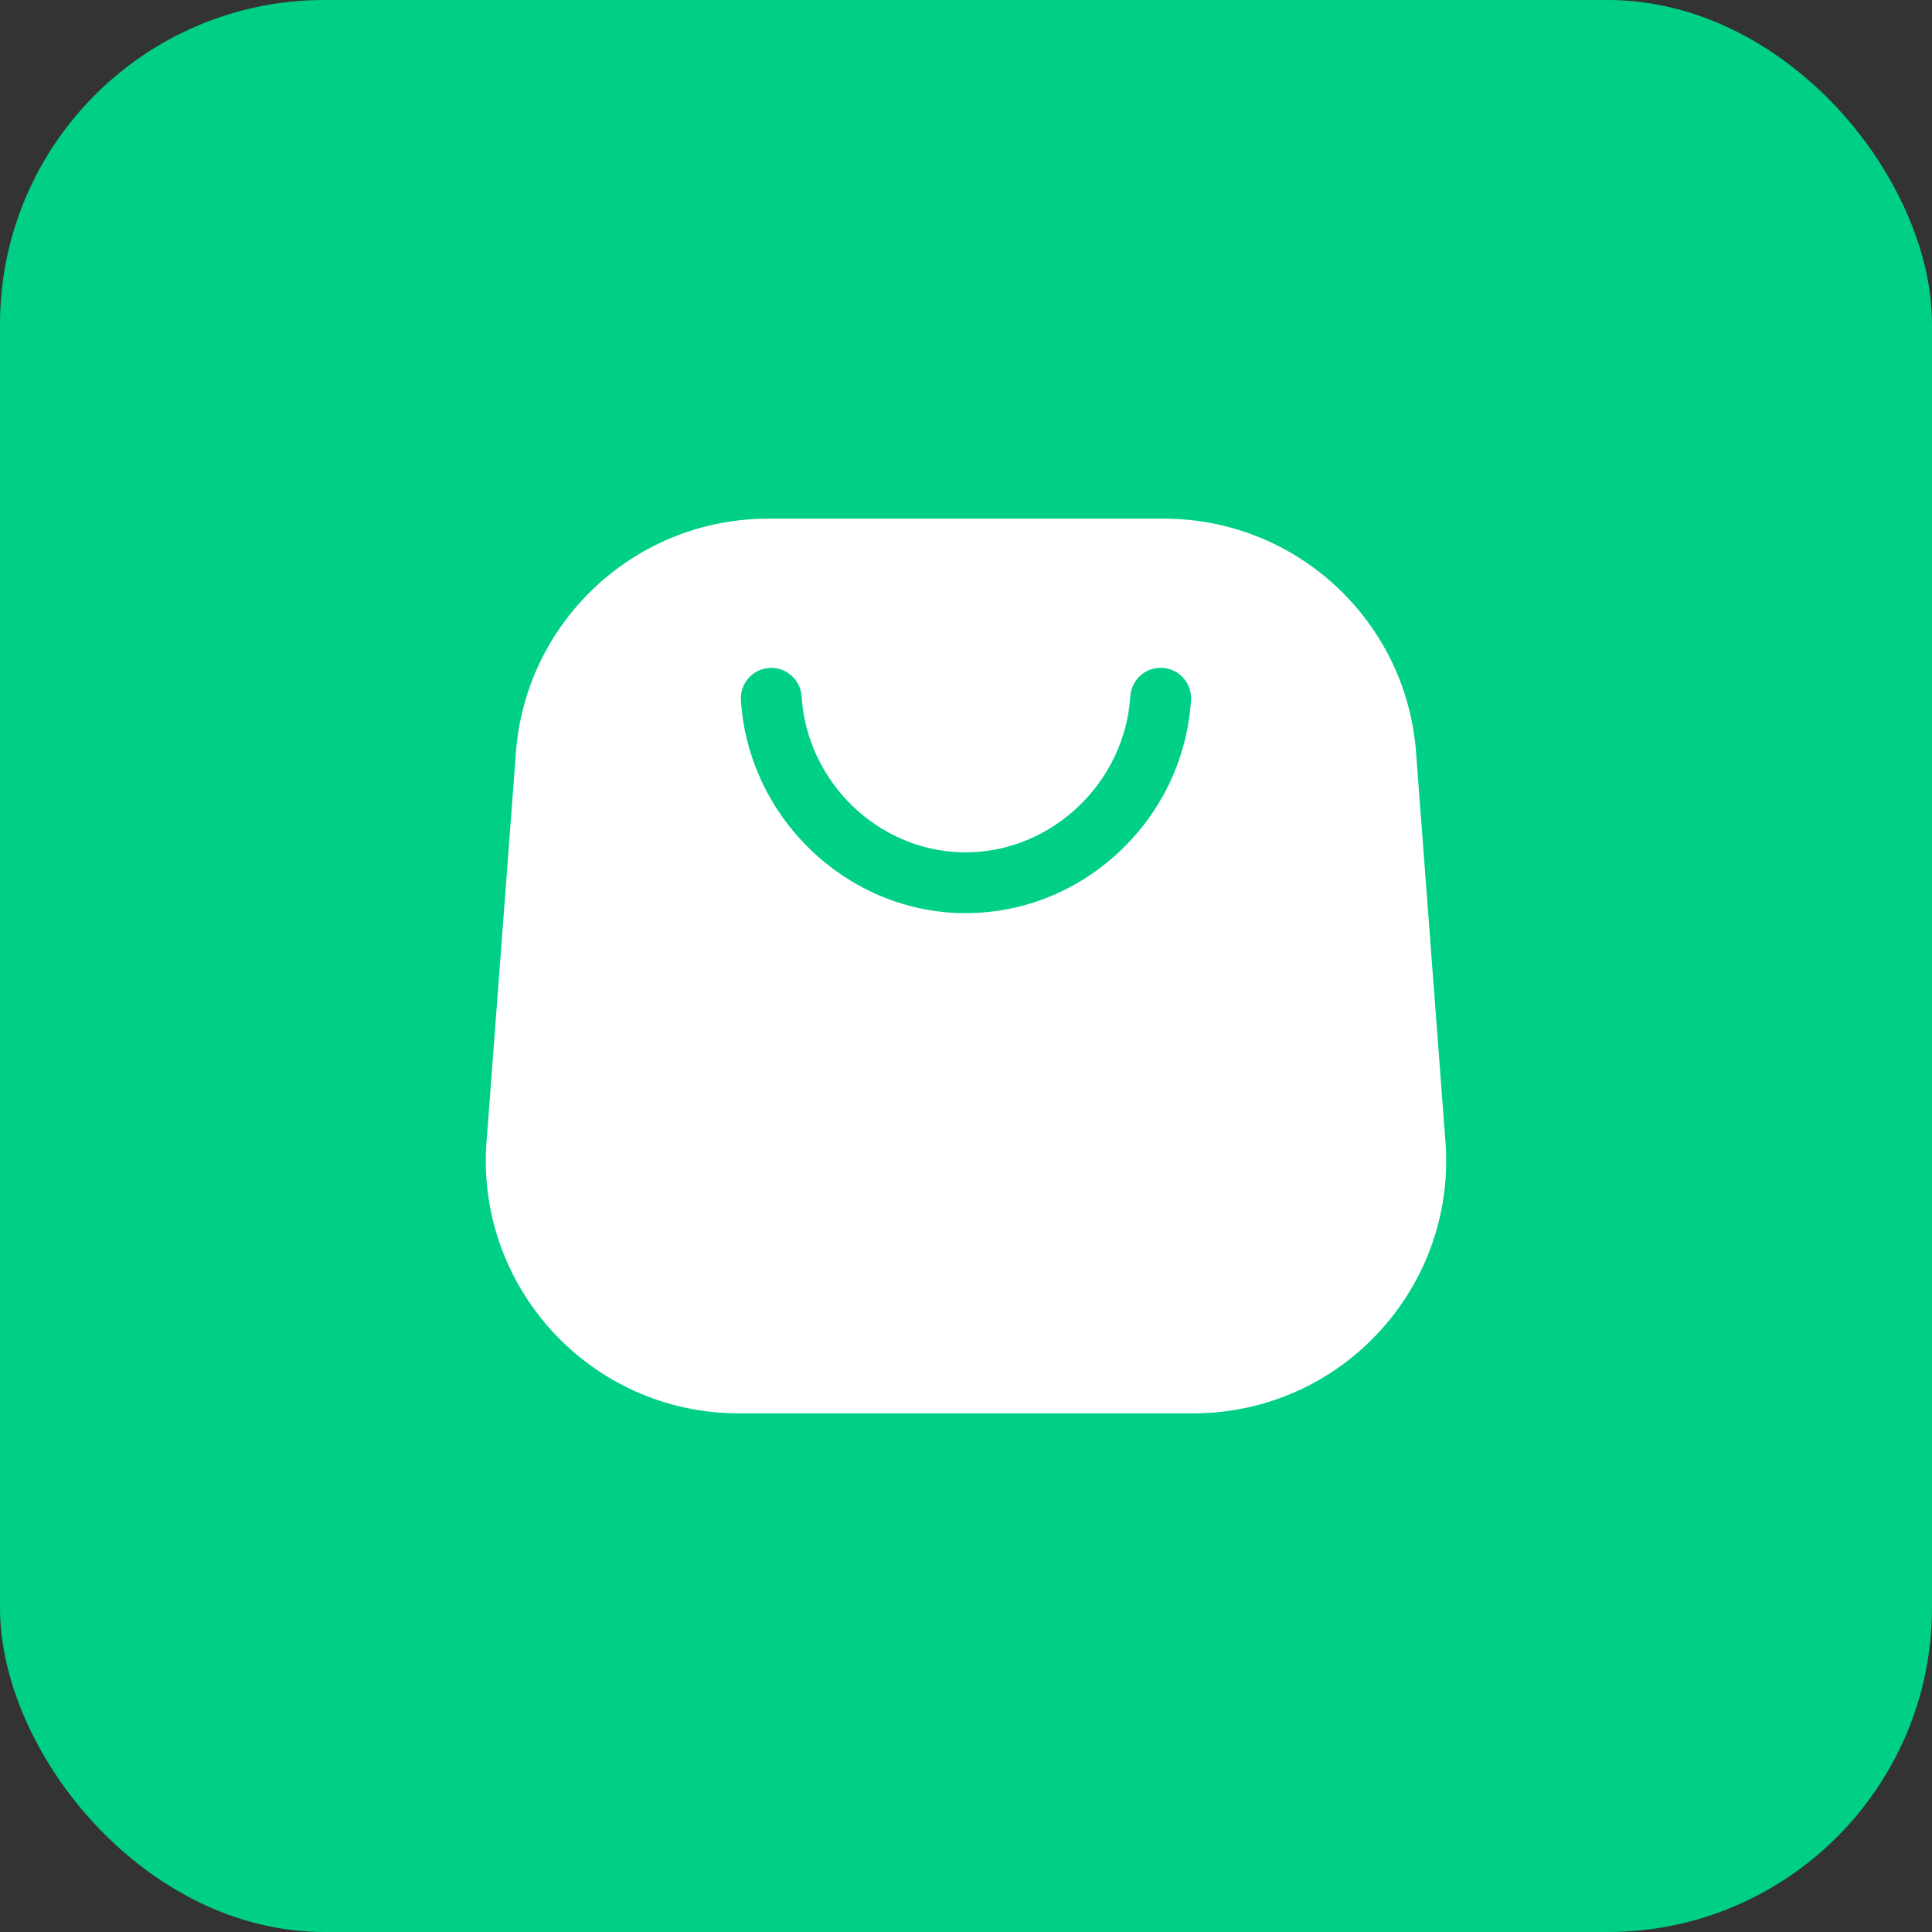
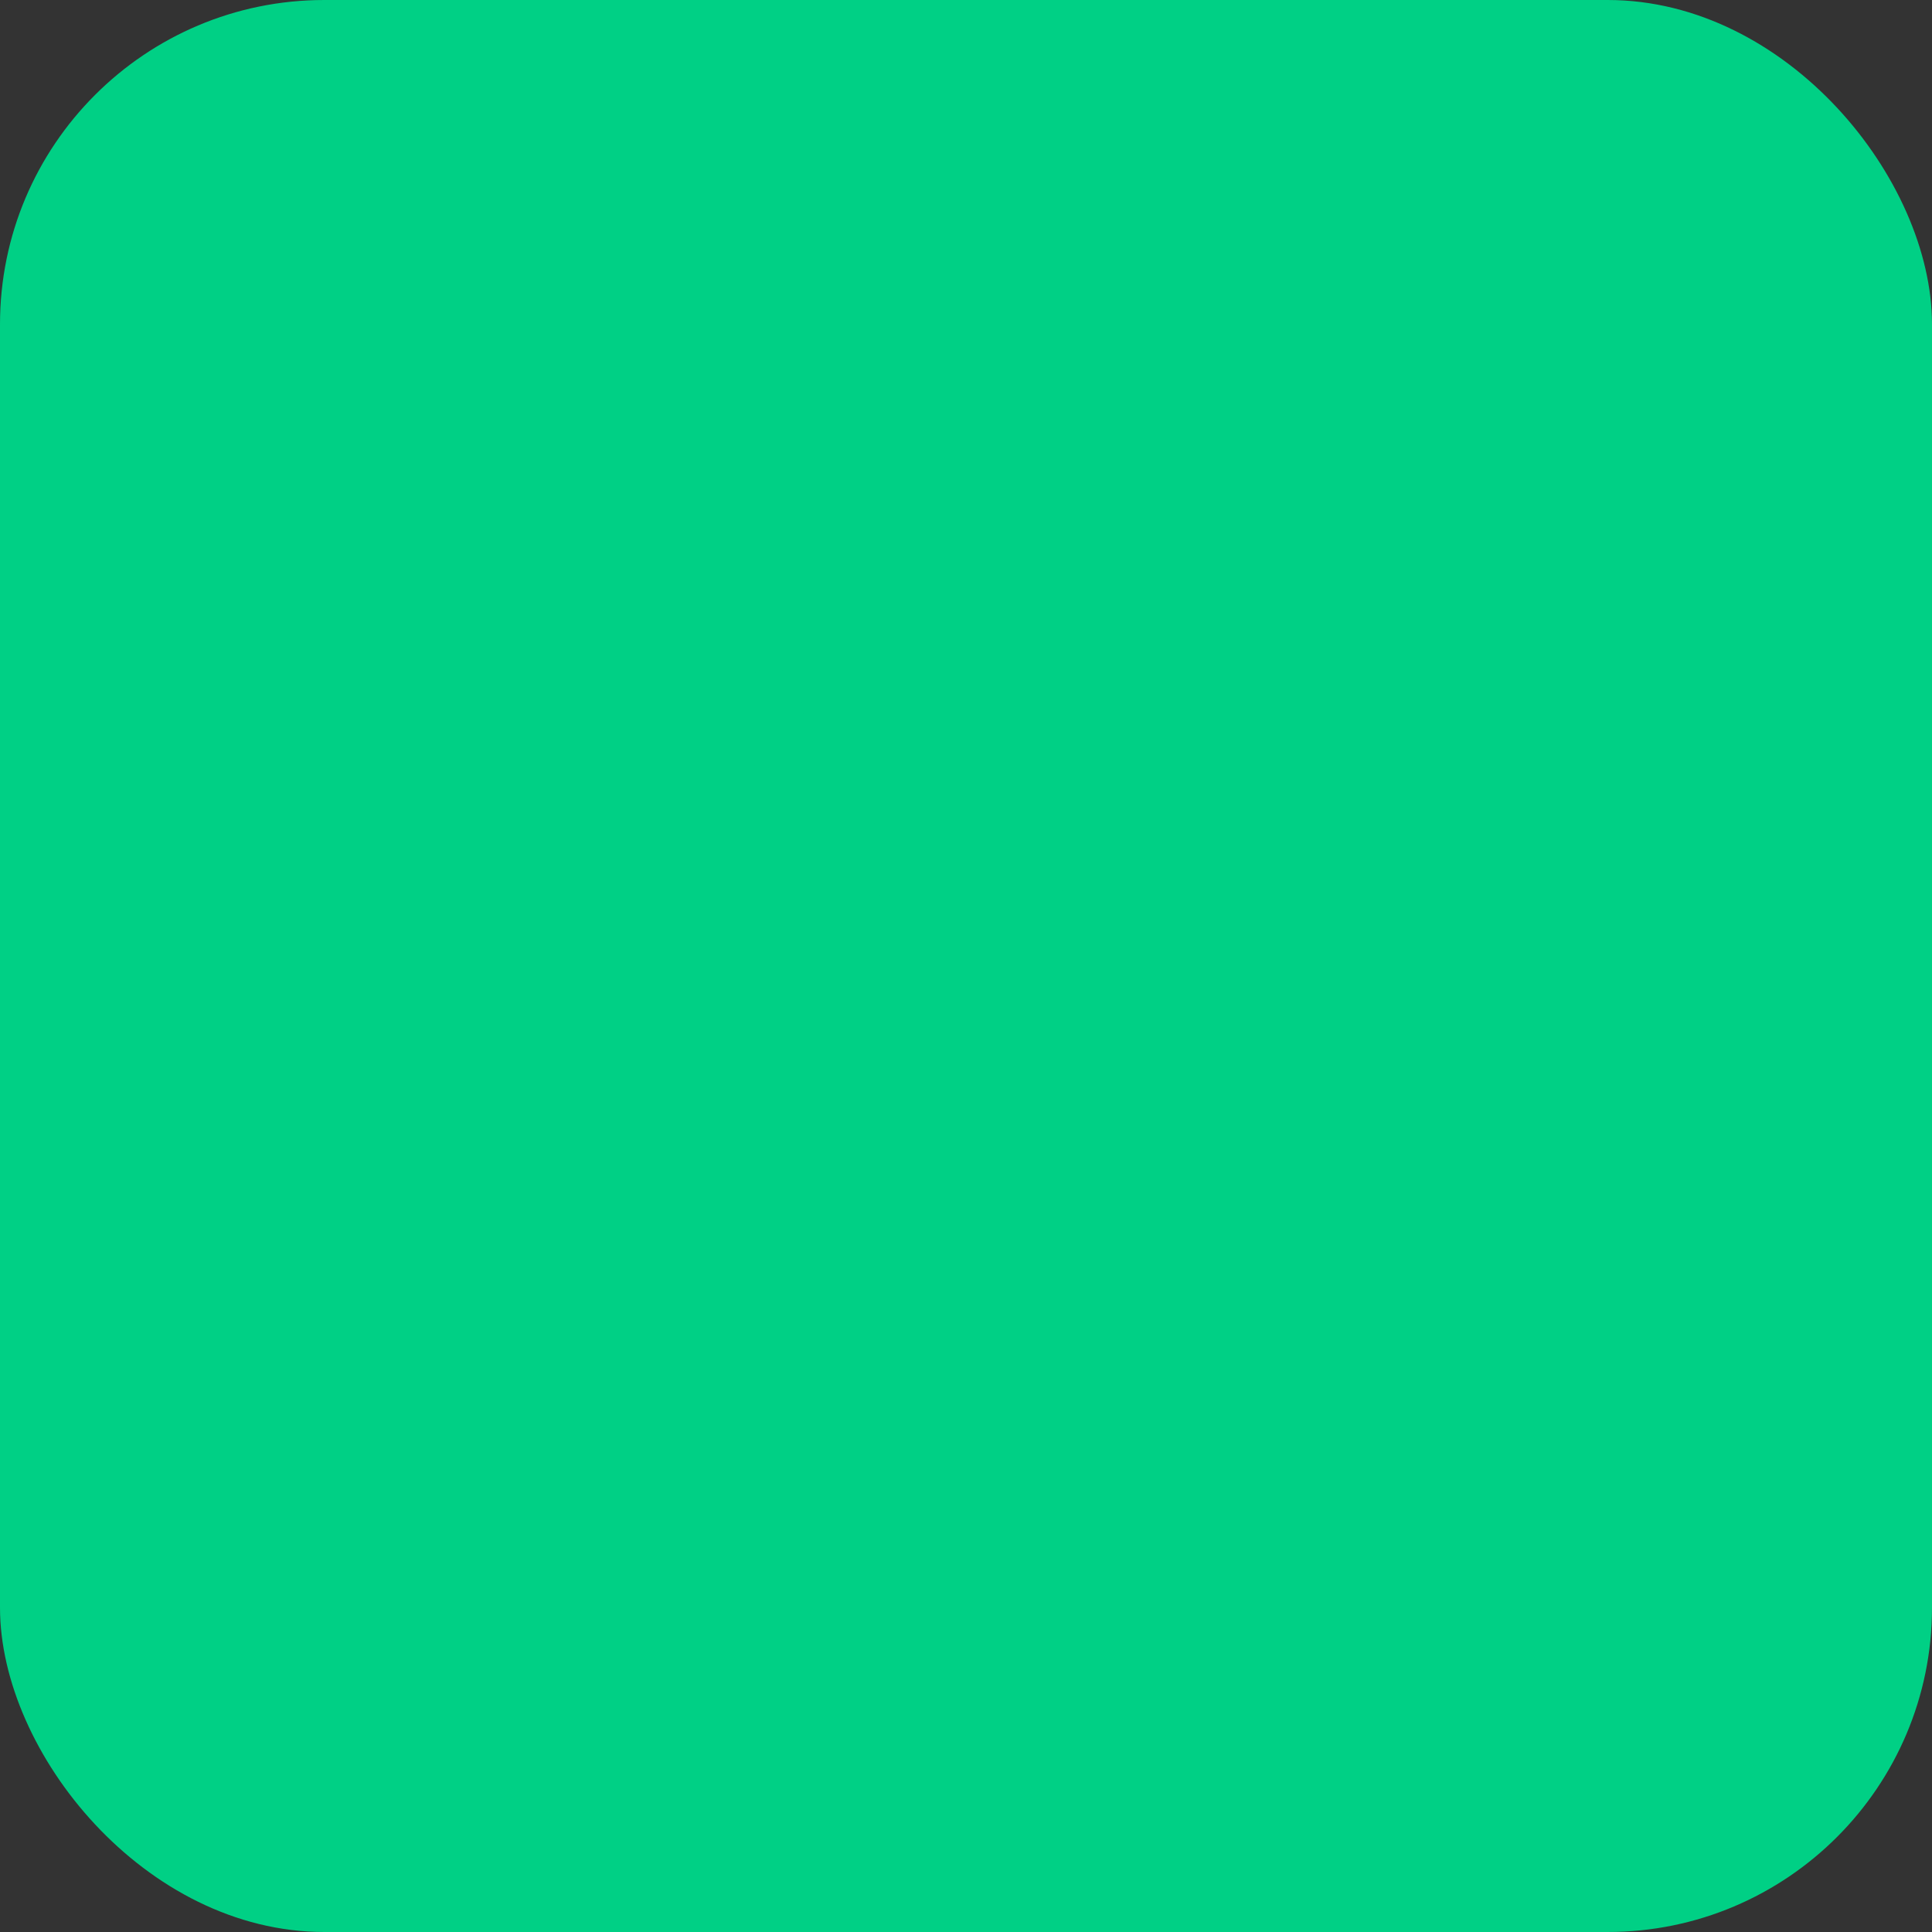
<svg xmlns="http://www.w3.org/2000/svg" id="Layer_2" data-name="Layer 2" viewBox="0 0 284.88 284.88">
  <rect x="0" y="0" width="284.88" height="284.88" fill="#333333" stroke="none" />
  <defs>
    <style>
      .cls-1 {
        fill: #00d085;
      }

      .cls-2 {
        fill: #fff;
      }
    </style>
  </defs>
  <g id="Layer_1-2" data-name="Layer 1">
    <g>
      <rect class="cls-1" width="284.88" height="284.88" rx="47.82" ry="47.82" />
      <g>
-         <path class="cls-2" d="M108.93,208.4h67.02c21.98,0,39.19-18.91,37.13-40.79l-4.33-57.34c-1.8-19.16-17.89-33.79-37.13-33.79h-58.36c-19.24,0-35.32,14.64-37.13,33.79l-4.33,57.34c-2.06,21.88,15.15,40.79,37.13,40.79Z" />
        <path class="cls-1" d="M142.42,134.64c-.26,0-.53,0-.79,0-17.06-.41-31.28-14.2-32.38-31.39-.16-2.47,1.72-4.6,4.19-4.76,2.46-.16,4.6,1.72,4.76,4.19.8,12.6,11.19,22.7,23.65,23,.19,0,.38,0,.56,0,12.61,0,23.44-10.21,24.26-23.01.16-2.47,2.29-4.35,4.76-4.19,2.47.16,4.34,2.29,4.19,4.76-.56,8.65-4.4,16.67-10.81,22.57-6.2,5.71-14.12,8.83-22.39,8.83Z" />
      </g>
    </g>
  </g>
</svg>